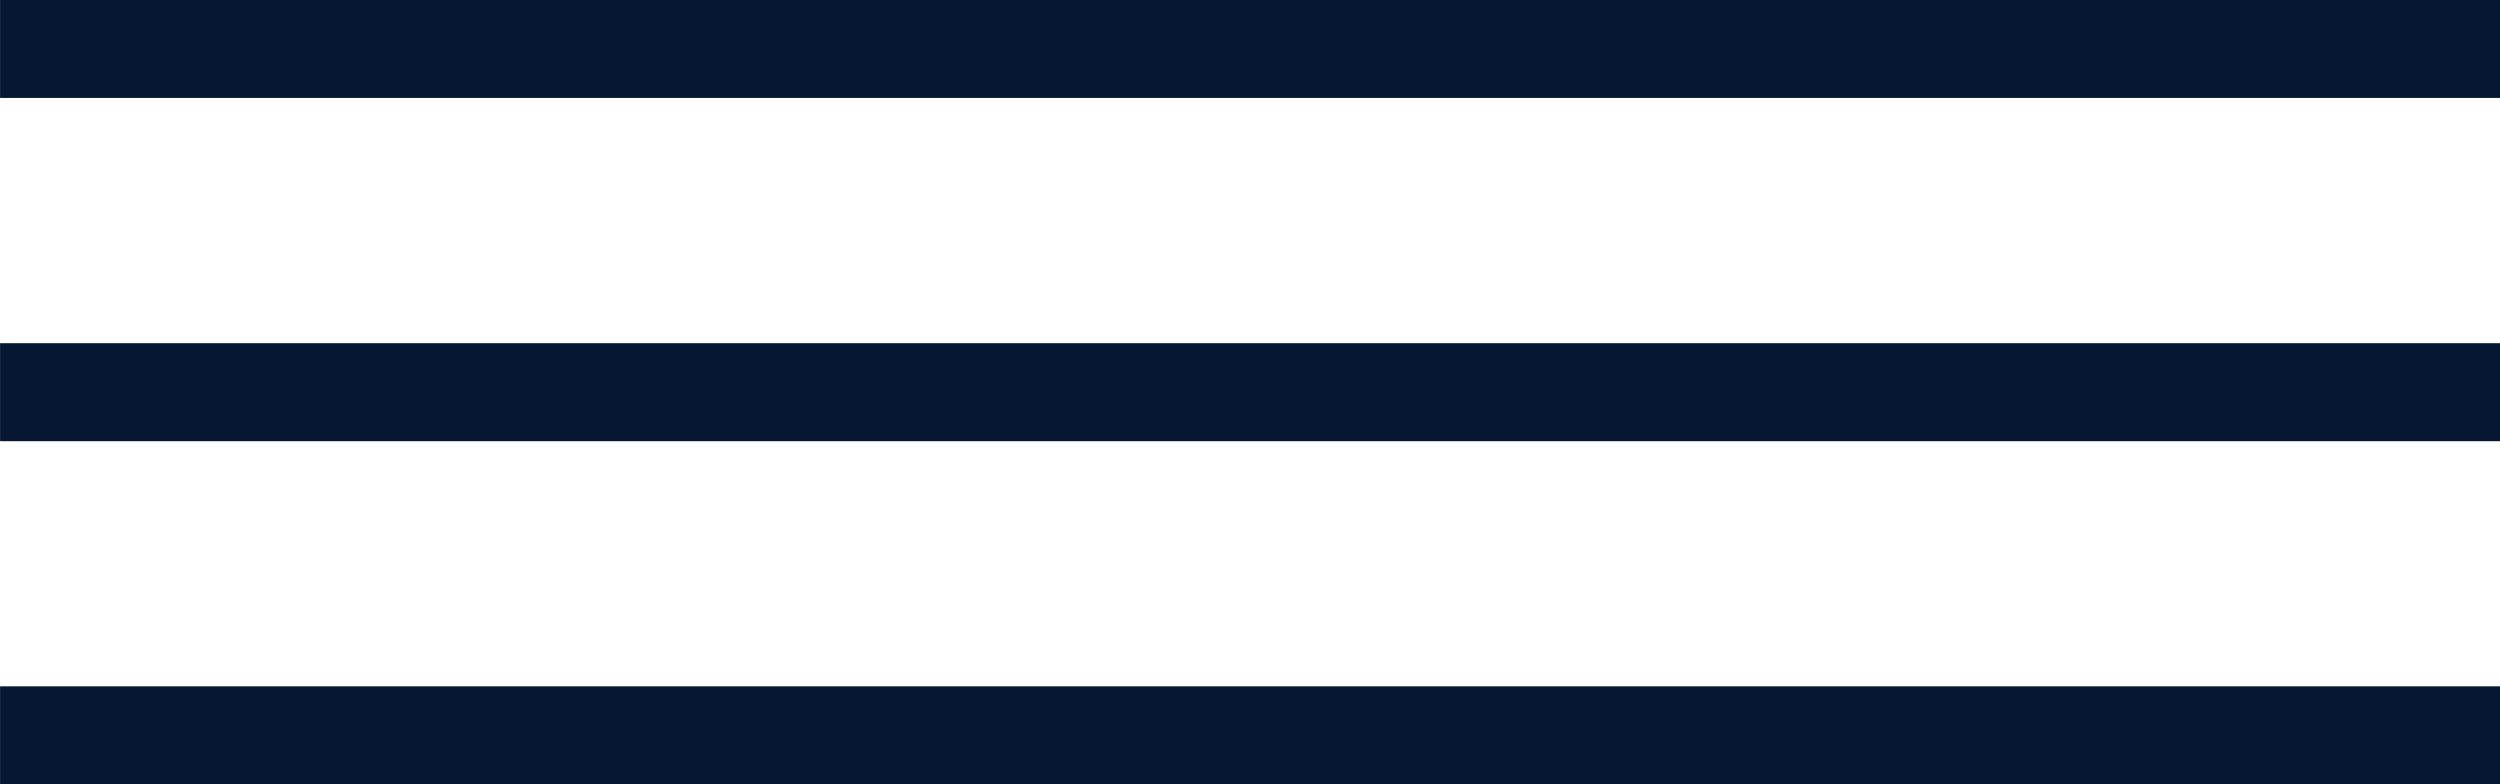
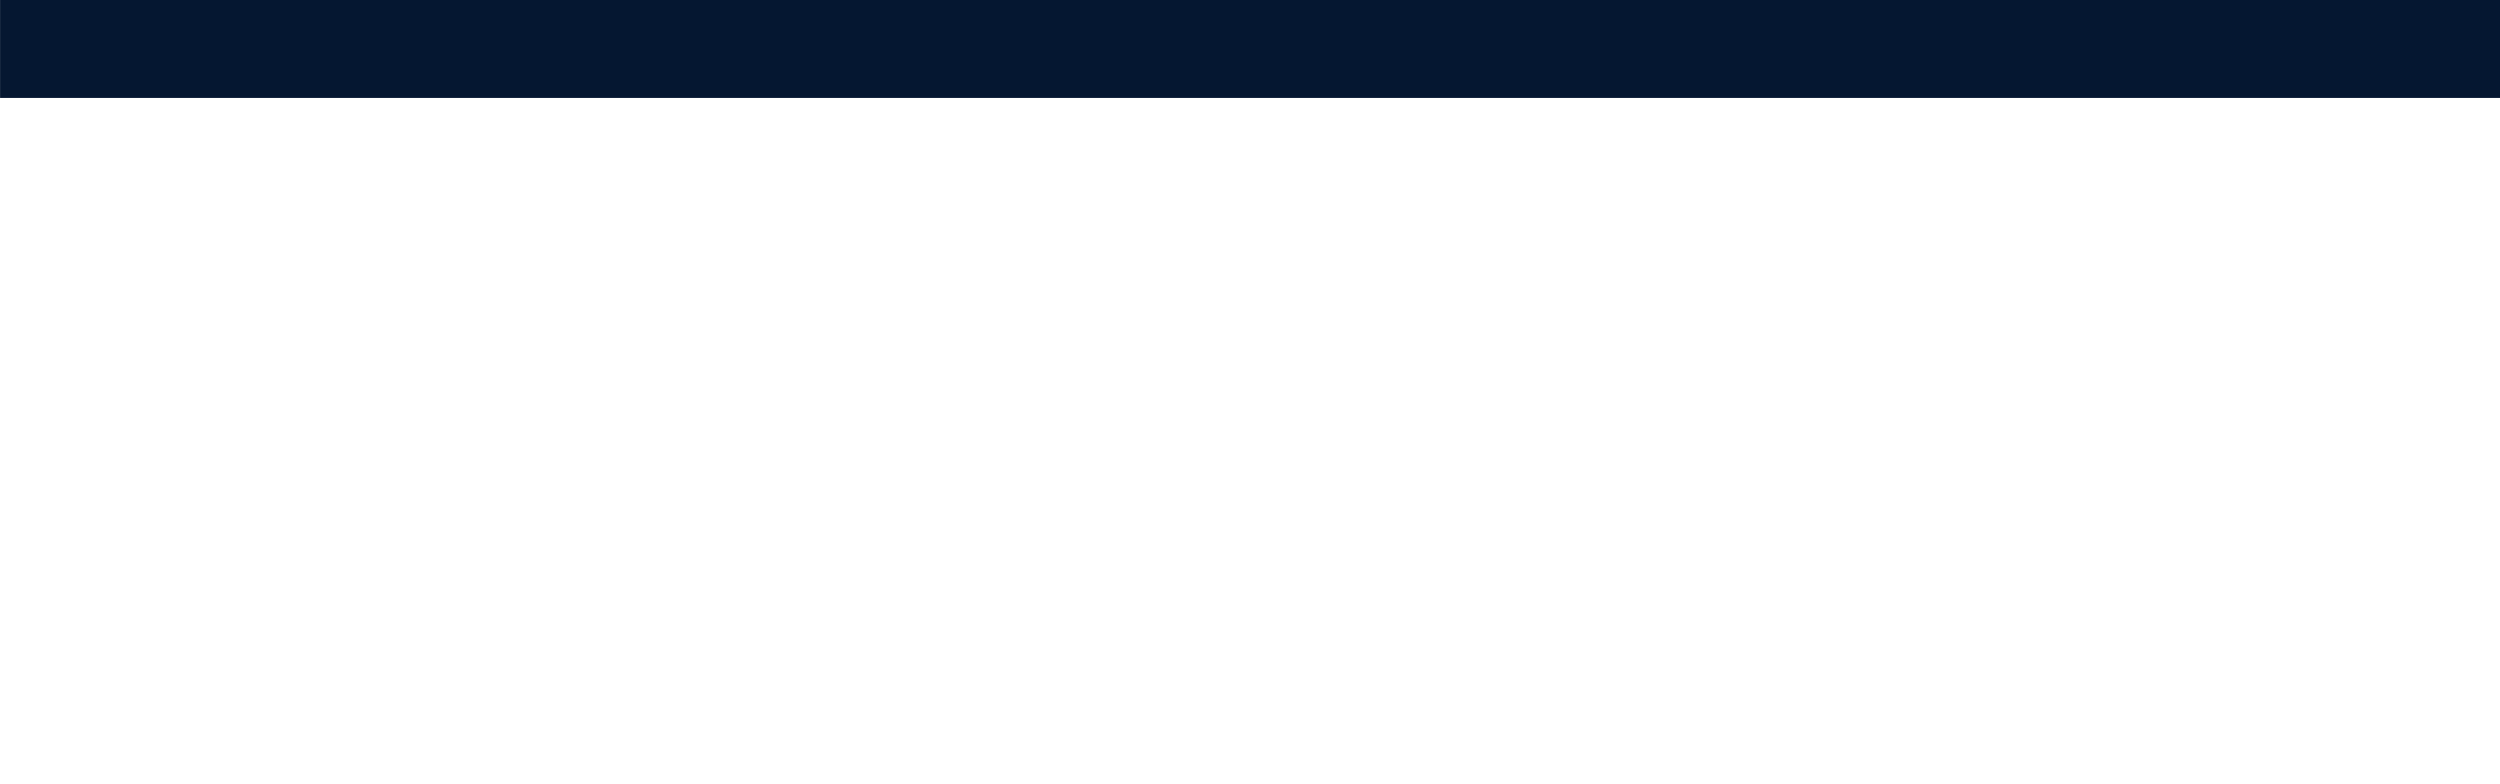
<svg xmlns="http://www.w3.org/2000/svg" fill="none" fill-rule="evenodd" stroke="black" stroke-width="0.501" stroke-linejoin="bevel" stroke-miterlimit="10" font-family="Times New Roman" font-size="16" style="font-variant-ligatures:none" version="1.1" overflow="visible" width="38.243pt" height="11.999pt" viewBox="695.25 -448.5 38.243 11.999">
  <defs>
    <style type="text/css">@import url('https://themes.googleusercontent.com/fonts/css?family=Open Sans:400,600');</style>
  </defs>
  <g id="Page background" transform="scale(1 -1)" />
  <g id="MouseOff" transform="scale(1 -1)">
    <g id="Group" stroke-linejoin="miter" stroke-linecap="round" stroke="none" stroke-width="0.855" fill="#051731">
-       <rect x="695.251" y="436.502" width="38.243" height="1.499" />
-       <rect x="695.251" y="441.751" width="38.243" height="1.499" />
      <rect x="695.251" y="447.002" width="38.243" height="1.499" />
    </g>
  </g>
</svg>